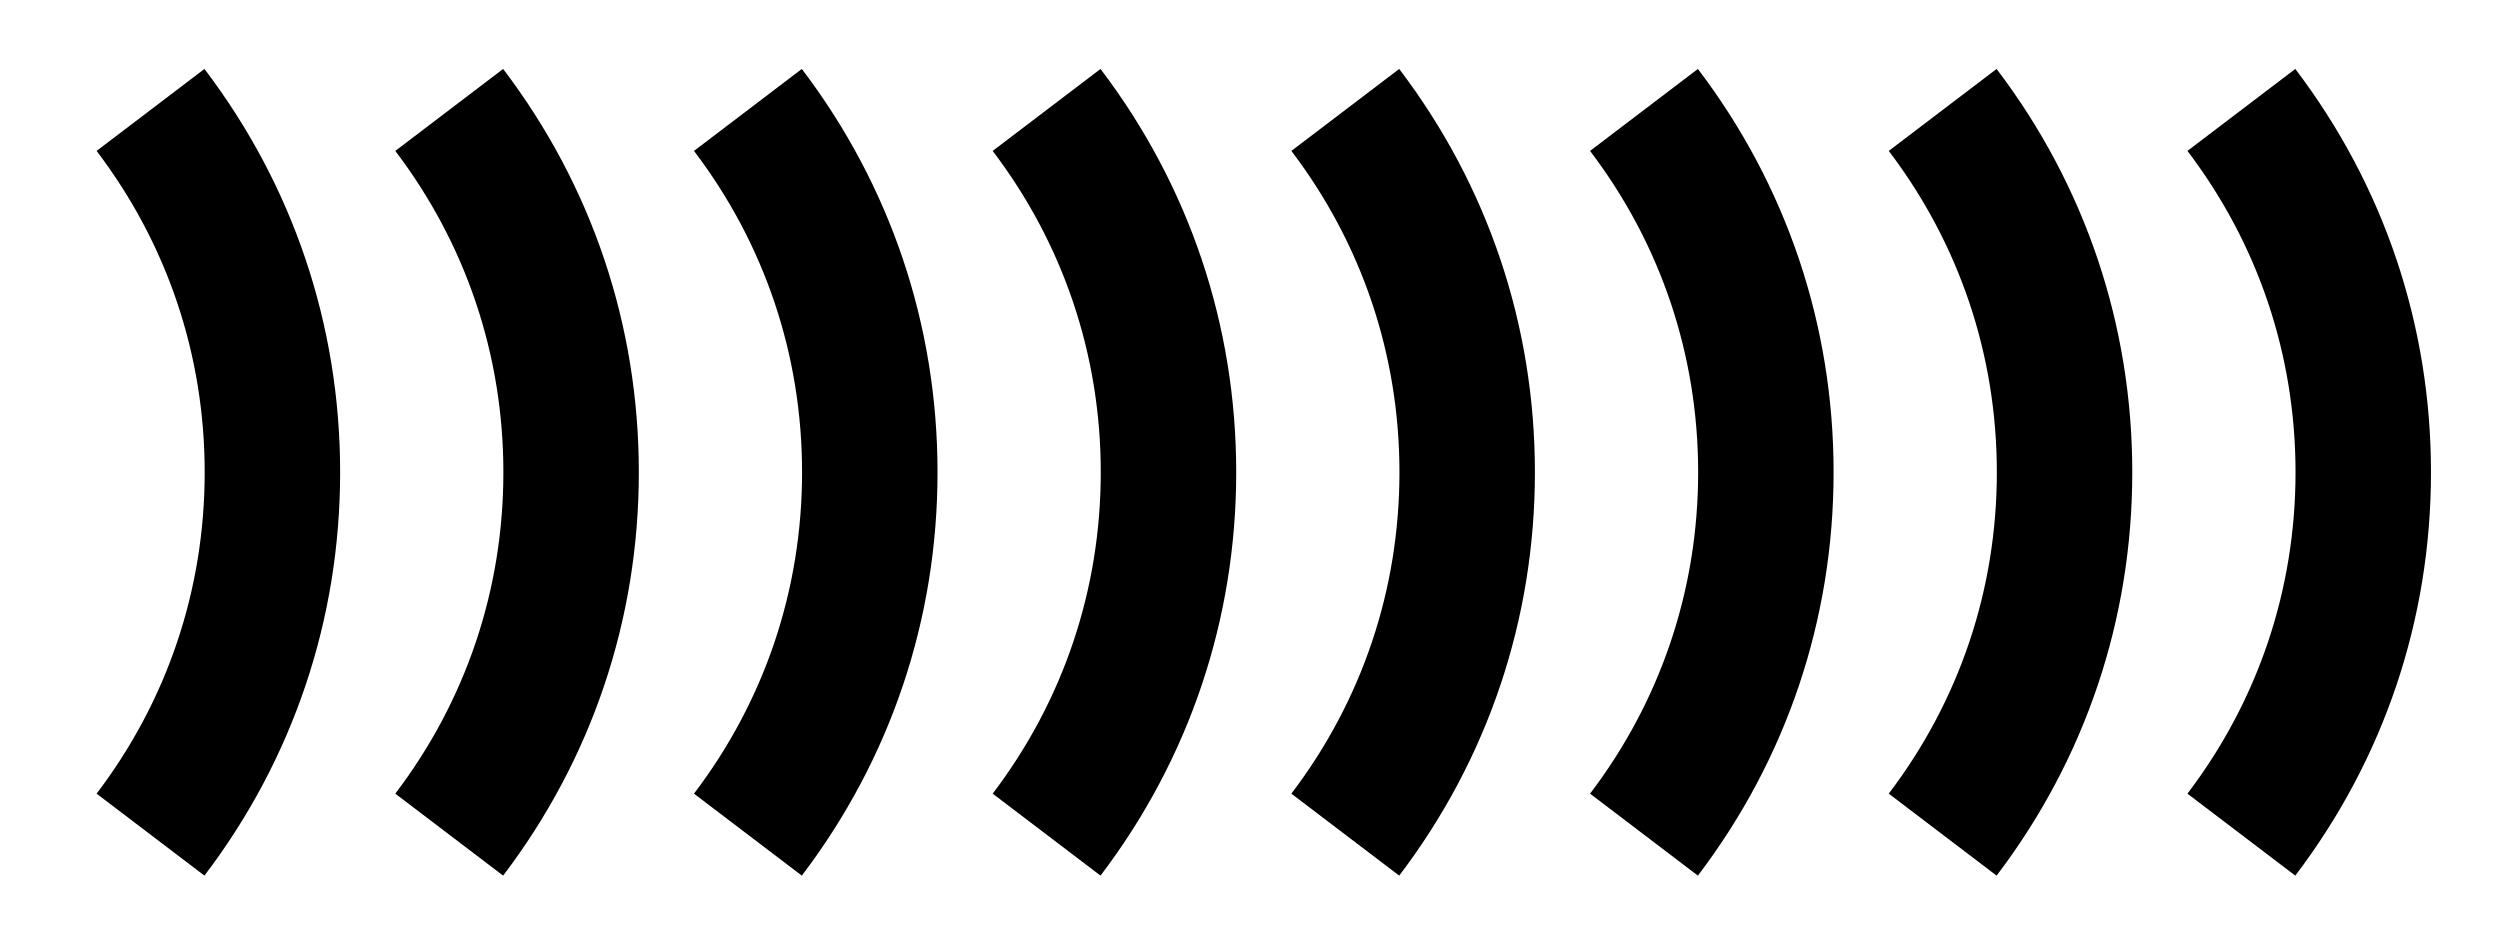
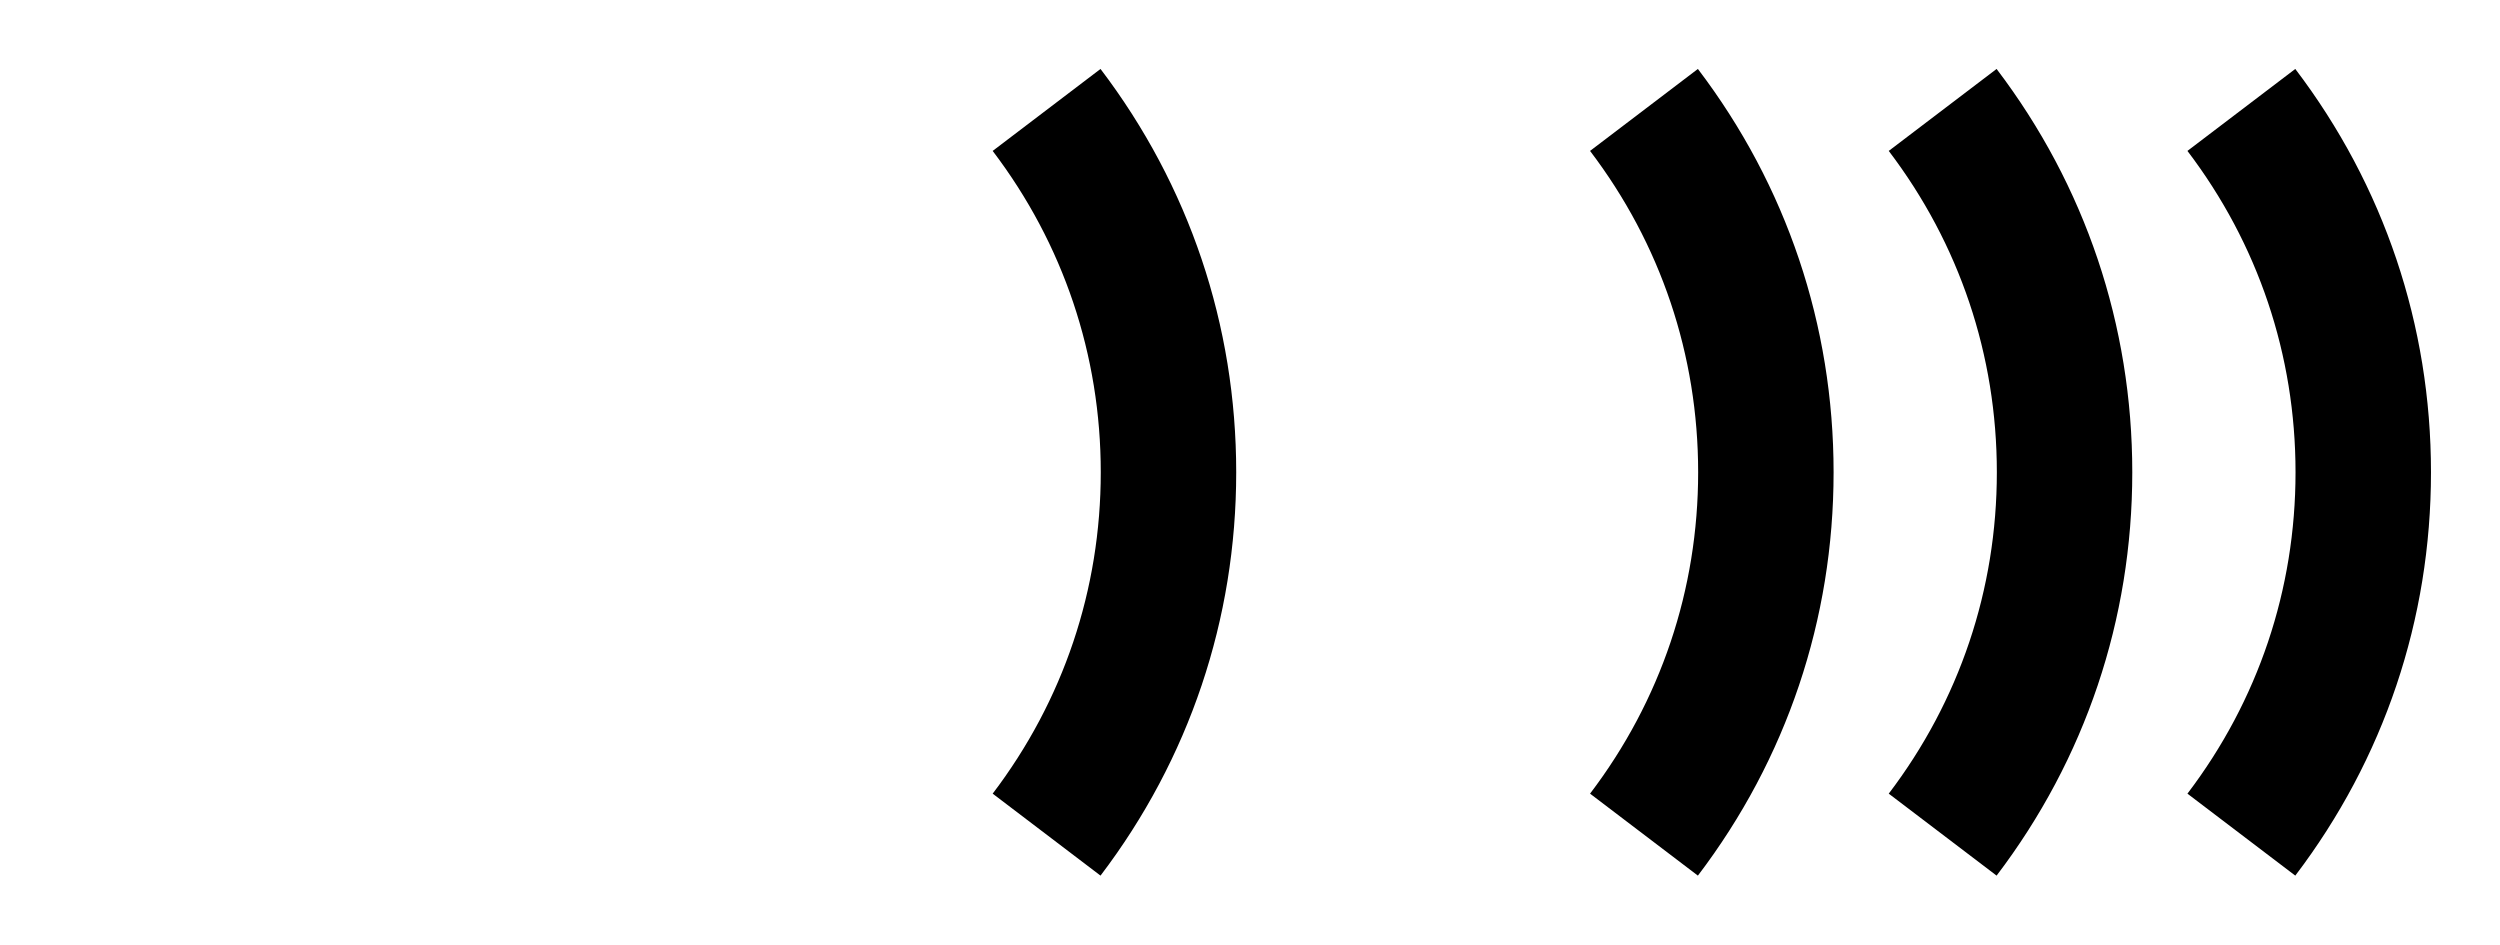
<svg xmlns="http://www.w3.org/2000/svg" fill="none" height="100%" overflow="visible" preserveAspectRatio="none" style="display: block;" viewBox="0 0 1813 685" width="100%">
  <g id="Graphic 02">
    <g filter="url(#filter0_d_0_448)" id="Vector">
-       <path d="M78.439 342.5C78.44 427.499 51.333 508.089 0.054 575.556L78.257 635C142.632 550.288 176.666 449.153 176.666 342.5C176.666 235.847 142.632 134.712 78.257 50L0.054 109.444C51.333 176.924 78.439 257.501 78.439 342.513L78.439 342.5Z" fill="#ADACB5" style="fill:#ADACB5;fill:color(display-p3 0.678 0.674 0.71);fill-opacity:1;" />
-     </g>
+       </g>
    <g filter="url(#filter1_d_0_448)" id="Vector_2">
-       <path d="M295.051 342.5C295.051 427.499 267.944 508.089 216.666 575.556L294.868 635C359.244 550.288 393.277 449.153 393.277 342.5C393.277 235.847 359.244 134.712 294.868 50L216.666 109.444C267.944 176.924 295.051 257.501 295.051 342.513L295.051 342.5Z" fill="#ADACB5" style="fill:#ADACB5;fill:color(display-p3 0.678 0.674 0.71);fill-opacity:1;" />
-     </g>
+       </g>
    <g filter="url(#filter2_d_0_448)" id="Vector_3">
-       <path d="M511.662 342.5C511.662 427.499 484.556 508.089 433.277 575.556L511.48 635C575.855 550.288 609.889 449.153 609.889 342.5C609.889 235.847 575.855 134.712 511.48 50L433.277 109.444C484.556 176.924 511.662 257.501 511.662 342.513L511.662 342.5Z" fill="#ADACB5" style="fill:#ADACB5;fill:color(display-p3 0.678 0.674 0.71);fill-opacity:1;" />
-     </g>
+       </g>
    <g filter="url(#filter3_d_0_448)" id="Vector_4">
      <path d="M728.274 342.5C728.274 427.499 701.167 508.089 649.889 575.556L728.091 635C792.467 550.288 826.5 449.153 826.5 342.5C826.5 235.847 792.467 134.712 728.091 50L649.889 109.444C701.167 176.924 728.274 257.501 728.274 342.513L728.274 342.5Z" fill="#ADACB5" style="fill:#ADACB5;fill:color(display-p3 0.678 0.674 0.71);fill-opacity:1;" />
    </g>
    <g filter="url(#filter4_d_0_448)" id="Vector_5">
-       <path d="M944.885 342.5C944.885 427.499 917.778 508.089 866.5 575.556L944.703 635C1009.08 550.288 1043.11 449.153 1043.11 342.5C1043.11 235.847 1009.08 134.712 944.703 50L866.5 109.444C917.778 176.924 944.885 257.501 944.885 342.513L944.885 342.5Z" fill="#ADACB5" style="fill:#ADACB5;fill:color(display-p3 0.678 0.674 0.71);fill-opacity:1;" />
-     </g>
+       </g>
    <g filter="url(#filter5_d_0_448)" id="Vector_6">
      <path d="M1161.5 342.5C1161.5 427.499 1134.39 508.089 1083.11 575.556L1161.31 635C1225.69 550.288 1259.72 449.153 1259.72 342.5C1259.72 235.847 1225.69 134.712 1161.31 50L1083.11 109.444C1134.39 176.924 1161.5 257.501 1161.5 342.513L1161.5 342.5Z" fill="#ADACB5" style="fill:#ADACB5;fill:color(display-p3 0.678 0.674 0.71);fill-opacity:1;" />
    </g>
    <g filter="url(#filter6_d_0_448)" id="Vector_7">
      <path d="M1378.11 342.5C1378.11 427.499 1351 508.089 1299.72 575.556L1377.93 635C1442.3 550.288 1476.33 449.153 1476.33 342.5C1476.33 235.847 1442.3 134.712 1377.93 50L1299.72 109.444C1351 176.924 1378.11 257.501 1378.11 342.513L1378.11 342.5Z" fill="#ADACB5" style="fill:#ADACB5;fill:color(display-p3 0.678 0.674 0.71);fill-opacity:1;" />
    </g>
    <g filter="url(#filter7_d_0_448)" id="Vector_8">
      <path d="M1594.72 342.5C1594.72 427.499 1567.61 508.089 1516.33 575.556L1594.54 635C1658.91 550.288 1692.95 449.153 1692.95 342.5C1692.95 235.847 1658.91 134.712 1594.54 50L1516.33 109.444C1567.61 176.924 1594.72 257.501 1594.72 342.513L1594.72 342.5Z" fill="#ADACB5" style="fill:#ADACB5;fill:color(display-p3 0.678 0.674 0.71);fill-opacity:1;" />
    </g>
  </g>
  <defs>
    <filter color-interpolation-filters="sRGB" filterUnits="userSpaceOnUse" height="585" id="filter0_d_0_448" width="246.611" x="0.054" y="50">
      <feFlood flood-opacity="0" result="BackgroundImageFix" />
      <feColorMatrix in="SourceAlpha" result="hardAlpha" type="matrix" values="0 0 0 0 0 0 0 0 0 0 0 0 0 0 0 0 0 0 127 0" />
      <feOffset dx="70" />
      <feComposite in2="hardAlpha" operator="out" />
      <feColorMatrix type="matrix" values="0 0 0 0 0.847 0 0 0 0 0.835 0 0 0 0 0.859 0 0 0 1 0" />
      <feBlend in2="BackgroundImageFix" mode="normal" result="effect1_dropShadow_0_448" />
      <feBlend in="SourceGraphic" in2="effect1_dropShadow_0_448" mode="normal" result="shape" />
    </filter>
    <filter color-interpolation-filters="sRGB" filterUnits="userSpaceOnUse" height="667" id="filter1_d_0_448" width="287.611" x="216.666" y="9">
      <feFlood flood-opacity="0" result="BackgroundImageFix" />
      <feColorMatrix in="SourceAlpha" result="hardAlpha" type="matrix" values="0 0 0 0 0 0 0 0 0 0 0 0 0 0 0 0 0 0 127 0" />
      <feOffset dx="70" />
      <feGaussianBlur stdDeviation="20.5" />
      <feComposite in2="hardAlpha" operator="out" />
      <feColorMatrix type="matrix" values="0 0 0 0 0.596 0 0 0 0 0.925 0 0 0 0 0.286 0 0 0 1 0" />
      <feBlend in2="BackgroundImageFix" mode="normal" result="effect1_dropShadow_0_448" />
      <feBlend in="SourceGraphic" in2="effect1_dropShadow_0_448" mode="normal" result="shape" />
    </filter>
    <filter color-interpolation-filters="sRGB" filterUnits="userSpaceOnUse" height="585" id="filter2_d_0_448" width="246.611" x="433.277" y="50">
      <feFlood flood-opacity="0" result="BackgroundImageFix" />
      <feColorMatrix in="SourceAlpha" result="hardAlpha" type="matrix" values="0 0 0 0 0 0 0 0 0 0 0 0 0 0 0 0 0 0 127 0" />
      <feOffset dx="70" />
      <feComposite in2="hardAlpha" operator="out" />
      <feColorMatrix type="matrix" values="0 0 0 0 0.847 0 0 0 0 0.835 0 0 0 0 0.859 0 0 0 1 0" />
      <feBlend in2="BackgroundImageFix" mode="normal" result="effect1_dropShadow_0_448" />
      <feBlend in="SourceGraphic" in2="effect1_dropShadow_0_448" mode="normal" result="shape" />
    </filter>
    <filter color-interpolation-filters="sRGB" filterUnits="userSpaceOnUse" height="667" id="filter3_d_0_448" width="287.611" x="649.889" y="9">
      <feFlood flood-opacity="0" result="BackgroundImageFix" />
      <feColorMatrix in="SourceAlpha" result="hardAlpha" type="matrix" values="0 0 0 0 0 0 0 0 0 0 0 0 0 0 0 0 0 0 127 0" />
      <feOffset dx="70" />
      <feGaussianBlur stdDeviation="20.5" />
      <feComposite in2="hardAlpha" operator="out" />
      <feColorMatrix type="matrix" values="0 0 0 0 0.596 0 0 0 0 0.925 0 0 0 0 0.286 0 0 0 1 0" />
      <feBlend in2="BackgroundImageFix" mode="normal" result="effect1_dropShadow_0_448" />
      <feBlend in="SourceGraphic" in2="effect1_dropShadow_0_448" mode="normal" result="shape" />
    </filter>
    <filter color-interpolation-filters="sRGB" filterUnits="userSpaceOnUse" height="585" id="filter4_d_0_448" width="246.611" x="866.5" y="50">
      <feFlood flood-opacity="0" result="BackgroundImageFix" />
      <feColorMatrix in="SourceAlpha" result="hardAlpha" type="matrix" values="0 0 0 0 0 0 0 0 0 0 0 0 0 0 0 0 0 0 127 0" />
      <feOffset dx="70" />
      <feComposite in2="hardAlpha" operator="out" />
      <feColorMatrix type="matrix" values="0 0 0 0 0.847 0 0 0 0 0.835 0 0 0 0 0.859 0 0 0 1 0" />
      <feBlend in2="BackgroundImageFix" mode="normal" result="effect1_dropShadow_0_448" />
      <feBlend in="SourceGraphic" in2="effect1_dropShadow_0_448" mode="normal" result="shape" />
    </filter>
    <filter color-interpolation-filters="sRGB" filterUnits="userSpaceOnUse" height="667" id="filter5_d_0_448" width="287.611" x="1083.11" y="9">
      <feFlood flood-opacity="0" result="BackgroundImageFix" />
      <feColorMatrix in="SourceAlpha" result="hardAlpha" type="matrix" values="0 0 0 0 0 0 0 0 0 0 0 0 0 0 0 0 0 0 127 0" />
      <feOffset dx="70" />
      <feGaussianBlur stdDeviation="20.5" />
      <feComposite in2="hardAlpha" operator="out" />
      <feColorMatrix type="matrix" values="0 0 0 0 0.596 0 0 0 0 0.925 0 0 0 0 0.286 0 0 0 1 0" />
      <feBlend in2="BackgroundImageFix" mode="normal" result="effect1_dropShadow_0_448" />
      <feBlend in="SourceGraphic" in2="effect1_dropShadow_0_448" mode="normal" result="shape" />
    </filter>
    <filter color-interpolation-filters="sRGB" filterUnits="userSpaceOnUse" height="585" id="filter6_d_0_448" width="246.611" x="1299.72" y="50">
      <feFlood flood-opacity="0" result="BackgroundImageFix" />
      <feColorMatrix in="SourceAlpha" result="hardAlpha" type="matrix" values="0 0 0 0 0 0 0 0 0 0 0 0 0 0 0 0 0 0 127 0" />
      <feOffset dx="70" />
      <feComposite in2="hardAlpha" operator="out" />
      <feColorMatrix type="matrix" values="0 0 0 0 0.847 0 0 0 0 0.835 0 0 0 0 0.859 0 0 0 1 0" />
      <feBlend in2="BackgroundImageFix" mode="normal" result="effect1_dropShadow_0_448" />
      <feBlend in="SourceGraphic" in2="effect1_dropShadow_0_448" mode="normal" result="shape" />
    </filter>
    <filter color-interpolation-filters="sRGB" filterUnits="userSpaceOnUse" height="685" id="filter7_d_0_448" width="296.611" x="1516.33" y="-3.41835e-06">
      <feFlood flood-opacity="0" result="BackgroundImageFix" />
      <feColorMatrix in="SourceAlpha" result="hardAlpha" type="matrix" values="0 0 0 0 0 0 0 0 0 0 0 0 0 0 0 0 0 0 127 0" />
      <feOffset dx="70" />
      <feGaussianBlur stdDeviation="25" />
      <feComposite in2="hardAlpha" operator="out" />
      <feColorMatrix type="matrix" values="0 0 0 0 0.596 0 0 0 0 0.925 0 0 0 0 0.286 0 0 0 1 0" />
      <feBlend in2="BackgroundImageFix" mode="normal" result="effect1_dropShadow_0_448" />
      <feBlend in="SourceGraphic" in2="effect1_dropShadow_0_448" mode="normal" result="shape" />
    </filter>
  </defs>
</svg>